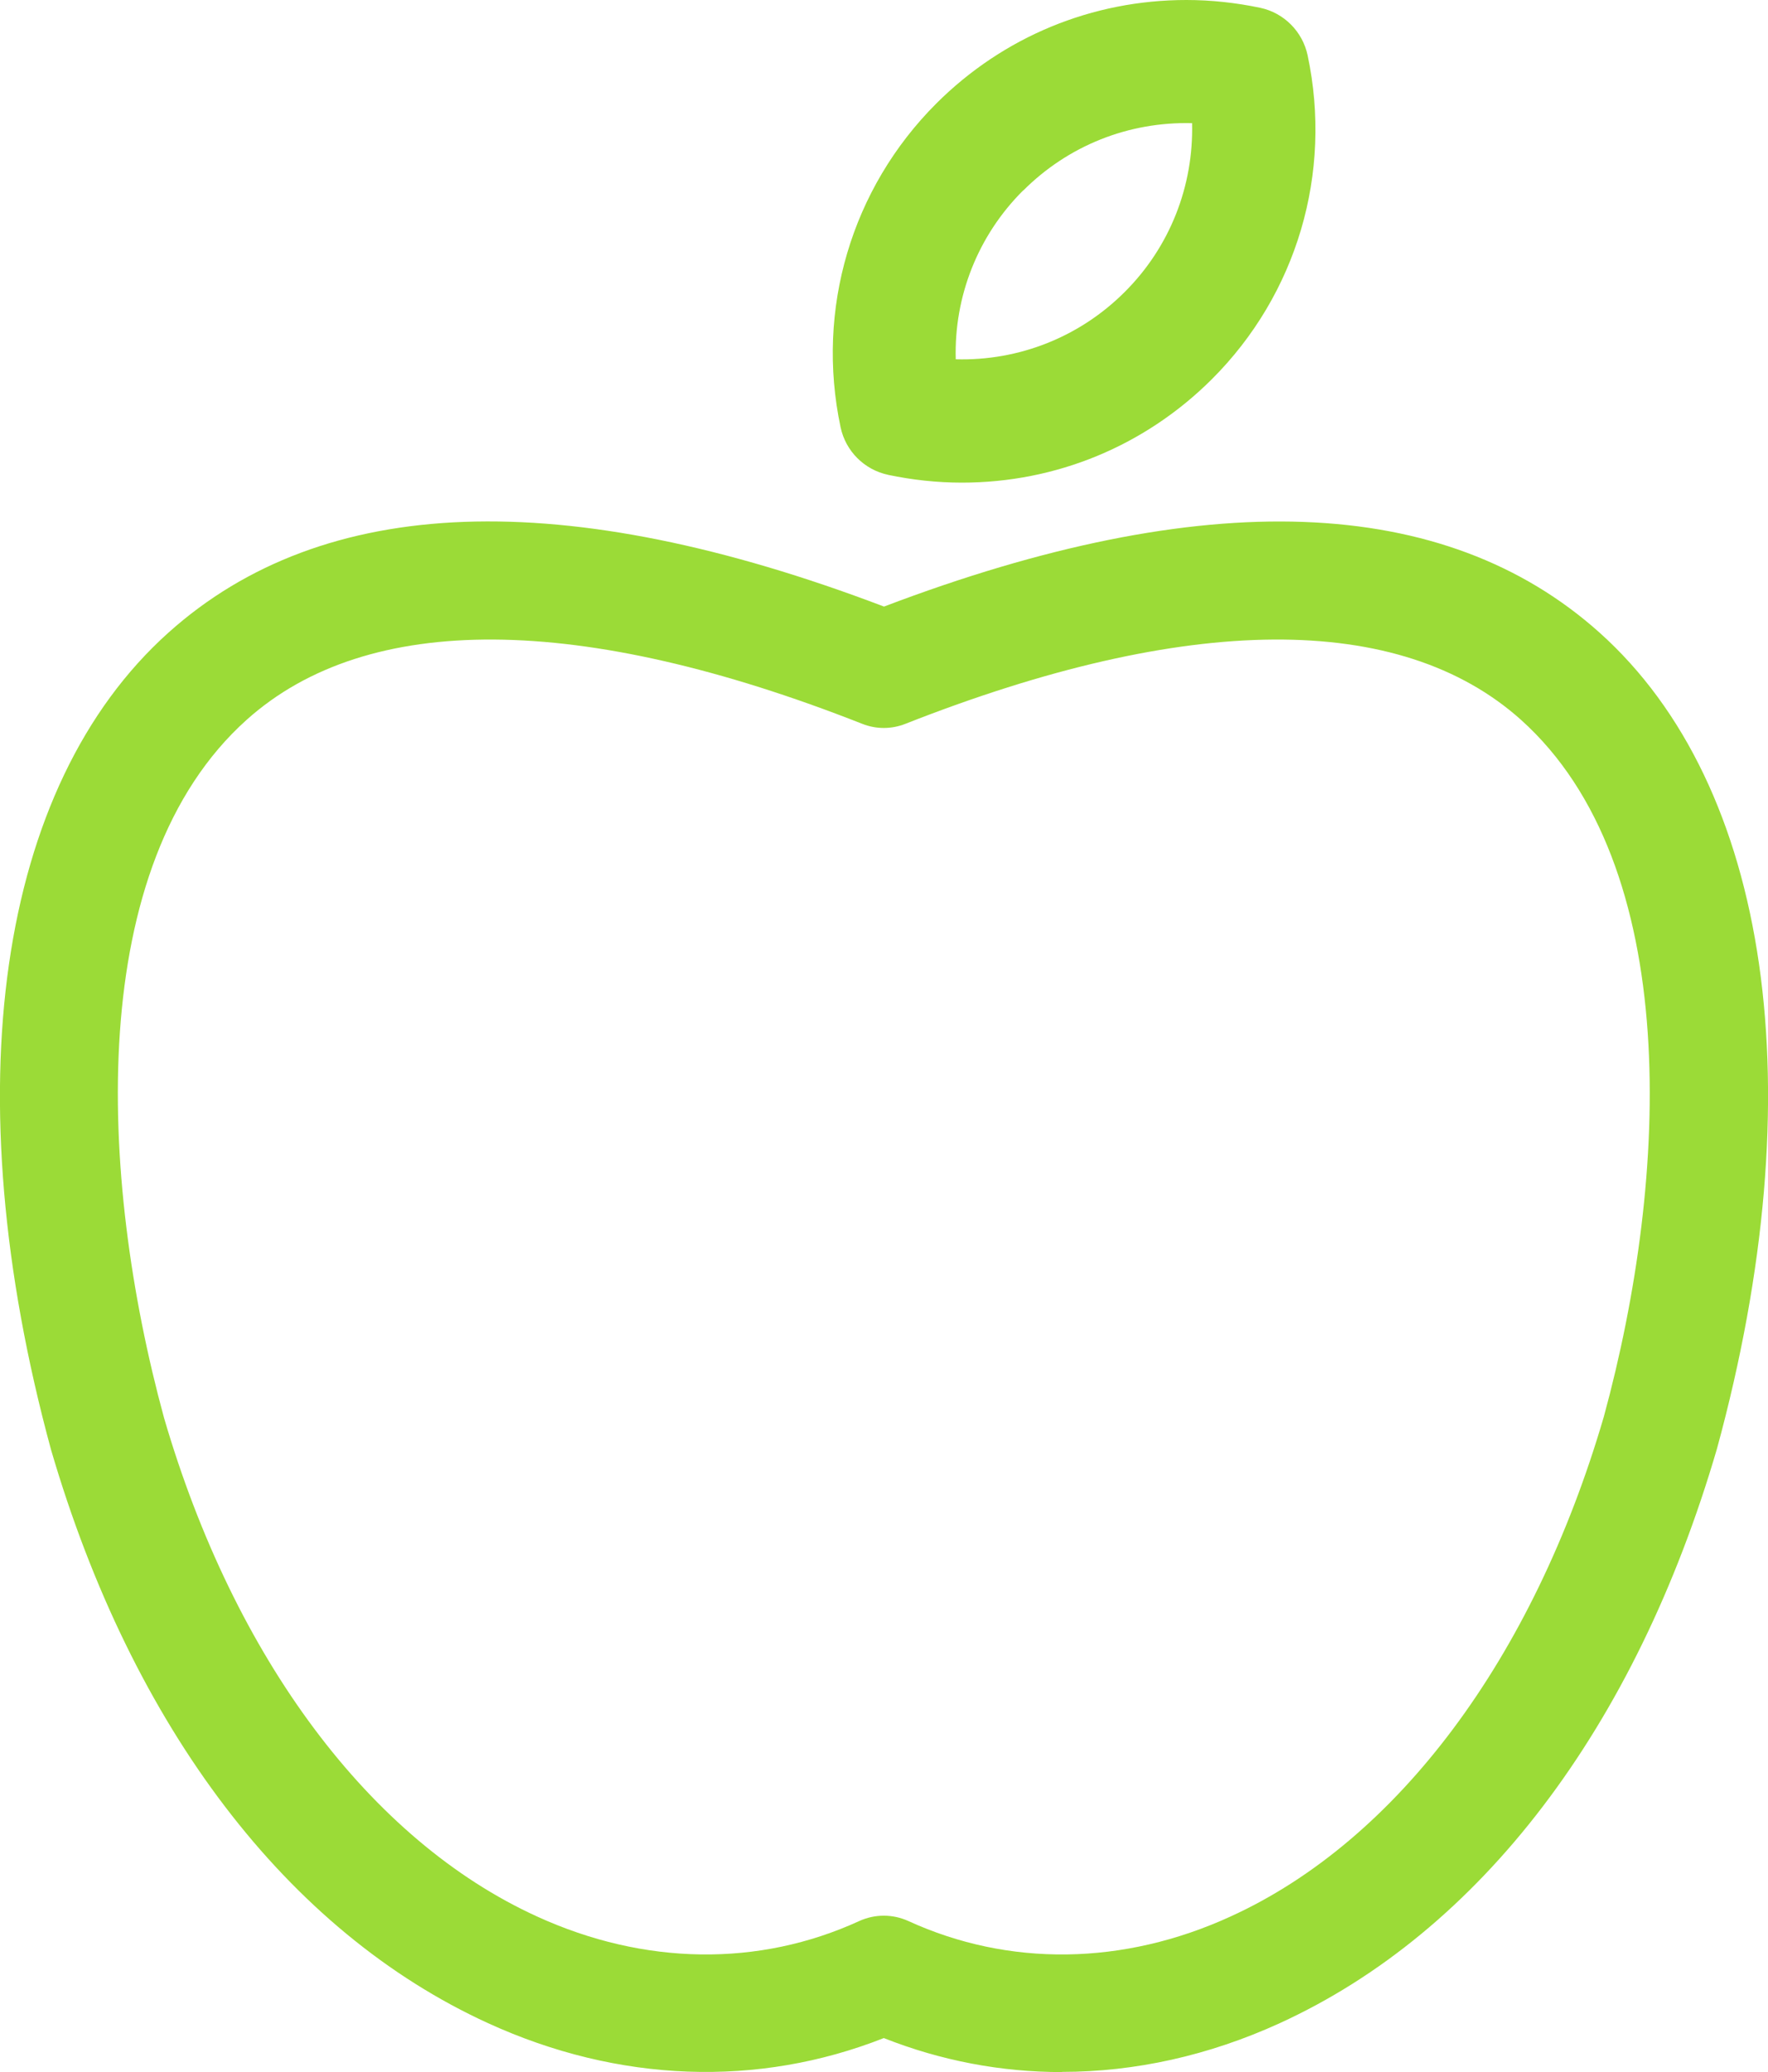
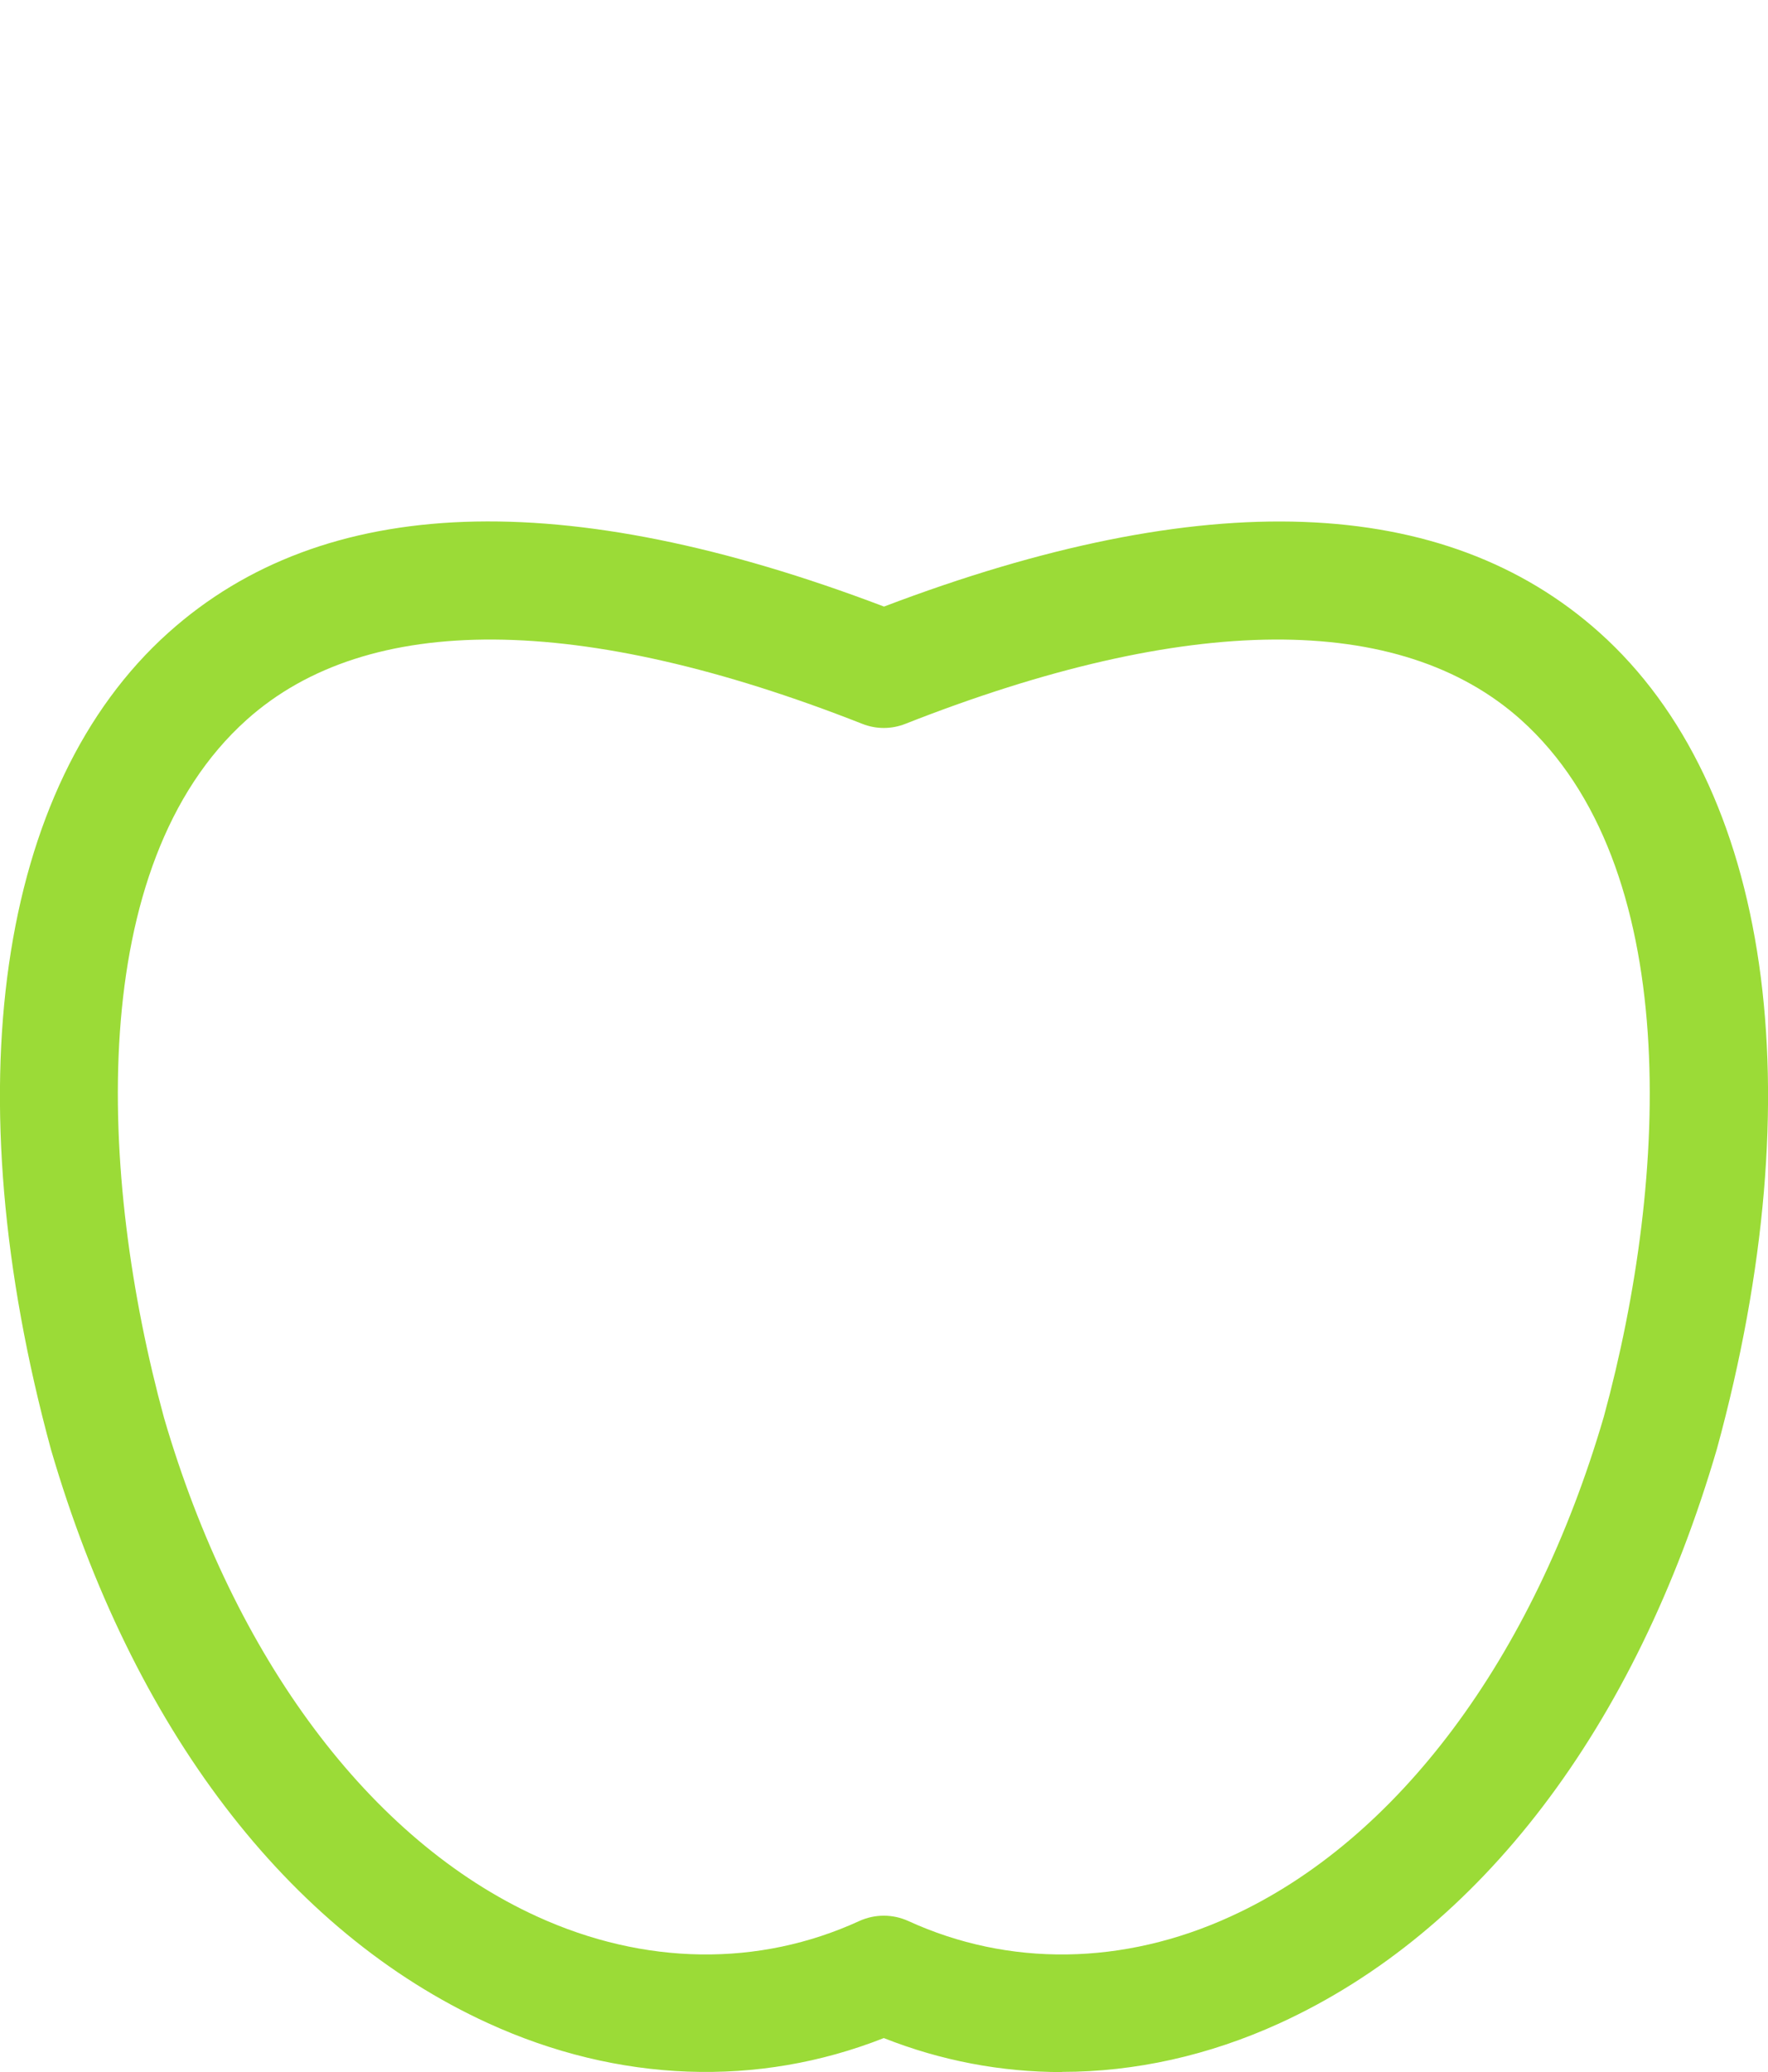
<svg xmlns="http://www.w3.org/2000/svg" id="Layer_2" data-name="Layer 2" viewBox="0 0 90.44 106">
  <defs>
    <style>
      .cls-1 {
        fill: #9bdb37;
      }
    </style>
  </defs>
  <g id="Layer_1-2" data-name="Layer 1">
    <g>
-       <path class="cls-1" d="m45.42,24.29c1.24.26,2.51.4,3.78.4h0c4.83,0,9.37-1.88,12.79-5.29,4.35-4.34,6.18-10.54,4.9-16.57-.26-1.22-1.21-2.17-2.42-2.43-1.24-.26-2.51-.4-3.78-.4-4.83,0-9.37,1.88-12.79,5.29-4.35,4.35-6.18,10.54-4.9,16.57.26,1.22,1.21,2.17,2.43,2.43Zm6.92-14.54c2.3-2.3,5.38-3.53,8.64-3.45.08,3.21-1.13,6.33-3.45,8.64-2.3,2.3-5.41,3.53-8.64,3.44-.09-3.21,1.13-6.33,3.45-8.64Z" />
-       <path class="cls-1" d="m54.32,106c-3.11,0-6.18-.58-9.11-1.74-6.44,2.54-13.57,2.29-20.24-.76-10.26-4.69-18.2-15.11-22.36-29.34C-2.38,55.82-.14,40.21,8.62,32.36c7.93-7.11,20.24-7.55,36.6-1.33,16.36-6.22,28.67-5.77,36.6,1.33,8.76,7.85,11,23.46,6.01,41.75-4.17,14.28-12.11,24.7-22.37,29.39-3.63,1.66-7.41,2.49-11.13,2.49Zm-9.11-8c.43,0,.85.09,1.25.27,5.15,2.36,11.01,2.28,16.49-.23,8.53-3.89,15.48-13.21,19.09-25.56,3.37-12.35,4.03-28.24-4.24-35.66-6.19-5.54-17.07-5.47-31.49.21-.71.28-1.49.28-2.2,0-14.42-5.68-25.31-5.75-31.49-.21-8.28,7.42-7.61,23.31-4.23,35.71,3.59,12.3,10.55,21.62,19.08,25.51,5.49,2.51,11.35,2.59,16.49.23.4-.18.82-.27,1.25-.27Z" />
+       <path class="cls-1" d="m54.32,106c-3.11,0-6.18-.58-9.11-1.74-6.44,2.54-13.57,2.29-20.24-.76-10.26-4.69-18.2-15.11-22.36-29.34C-2.38,55.82-.14,40.21,8.62,32.36c7.93-7.11,20.24-7.55,36.6-1.33,16.36-6.22,28.67-5.77,36.6,1.33,8.76,7.85,11,23.46,6.01,41.75-4.17,14.28-12.11,24.7-22.37,29.39-3.63,1.66-7.41,2.49-11.13,2.49Zm-9.11-8c.43,0,.85.09,1.25.27,5.15,2.36,11.01,2.28,16.49-.23,8.53-3.89,15.48-13.21,19.09-25.56,3.37-12.35,4.03-28.24-4.24-35.66-6.19-5.54-17.07-5.47-31.49.21-.71.28-1.49.28-2.2,0-14.42-5.68-25.31-5.75-31.49-.21-8.28,7.42-7.61,23.31-4.23,35.71,3.59,12.3,10.55,21.62,19.08,25.51,5.49,2.51,11.35,2.59,16.49.23.4-.18.82-.27,1.25-.27" />
    </g>
  </g>
</svg>